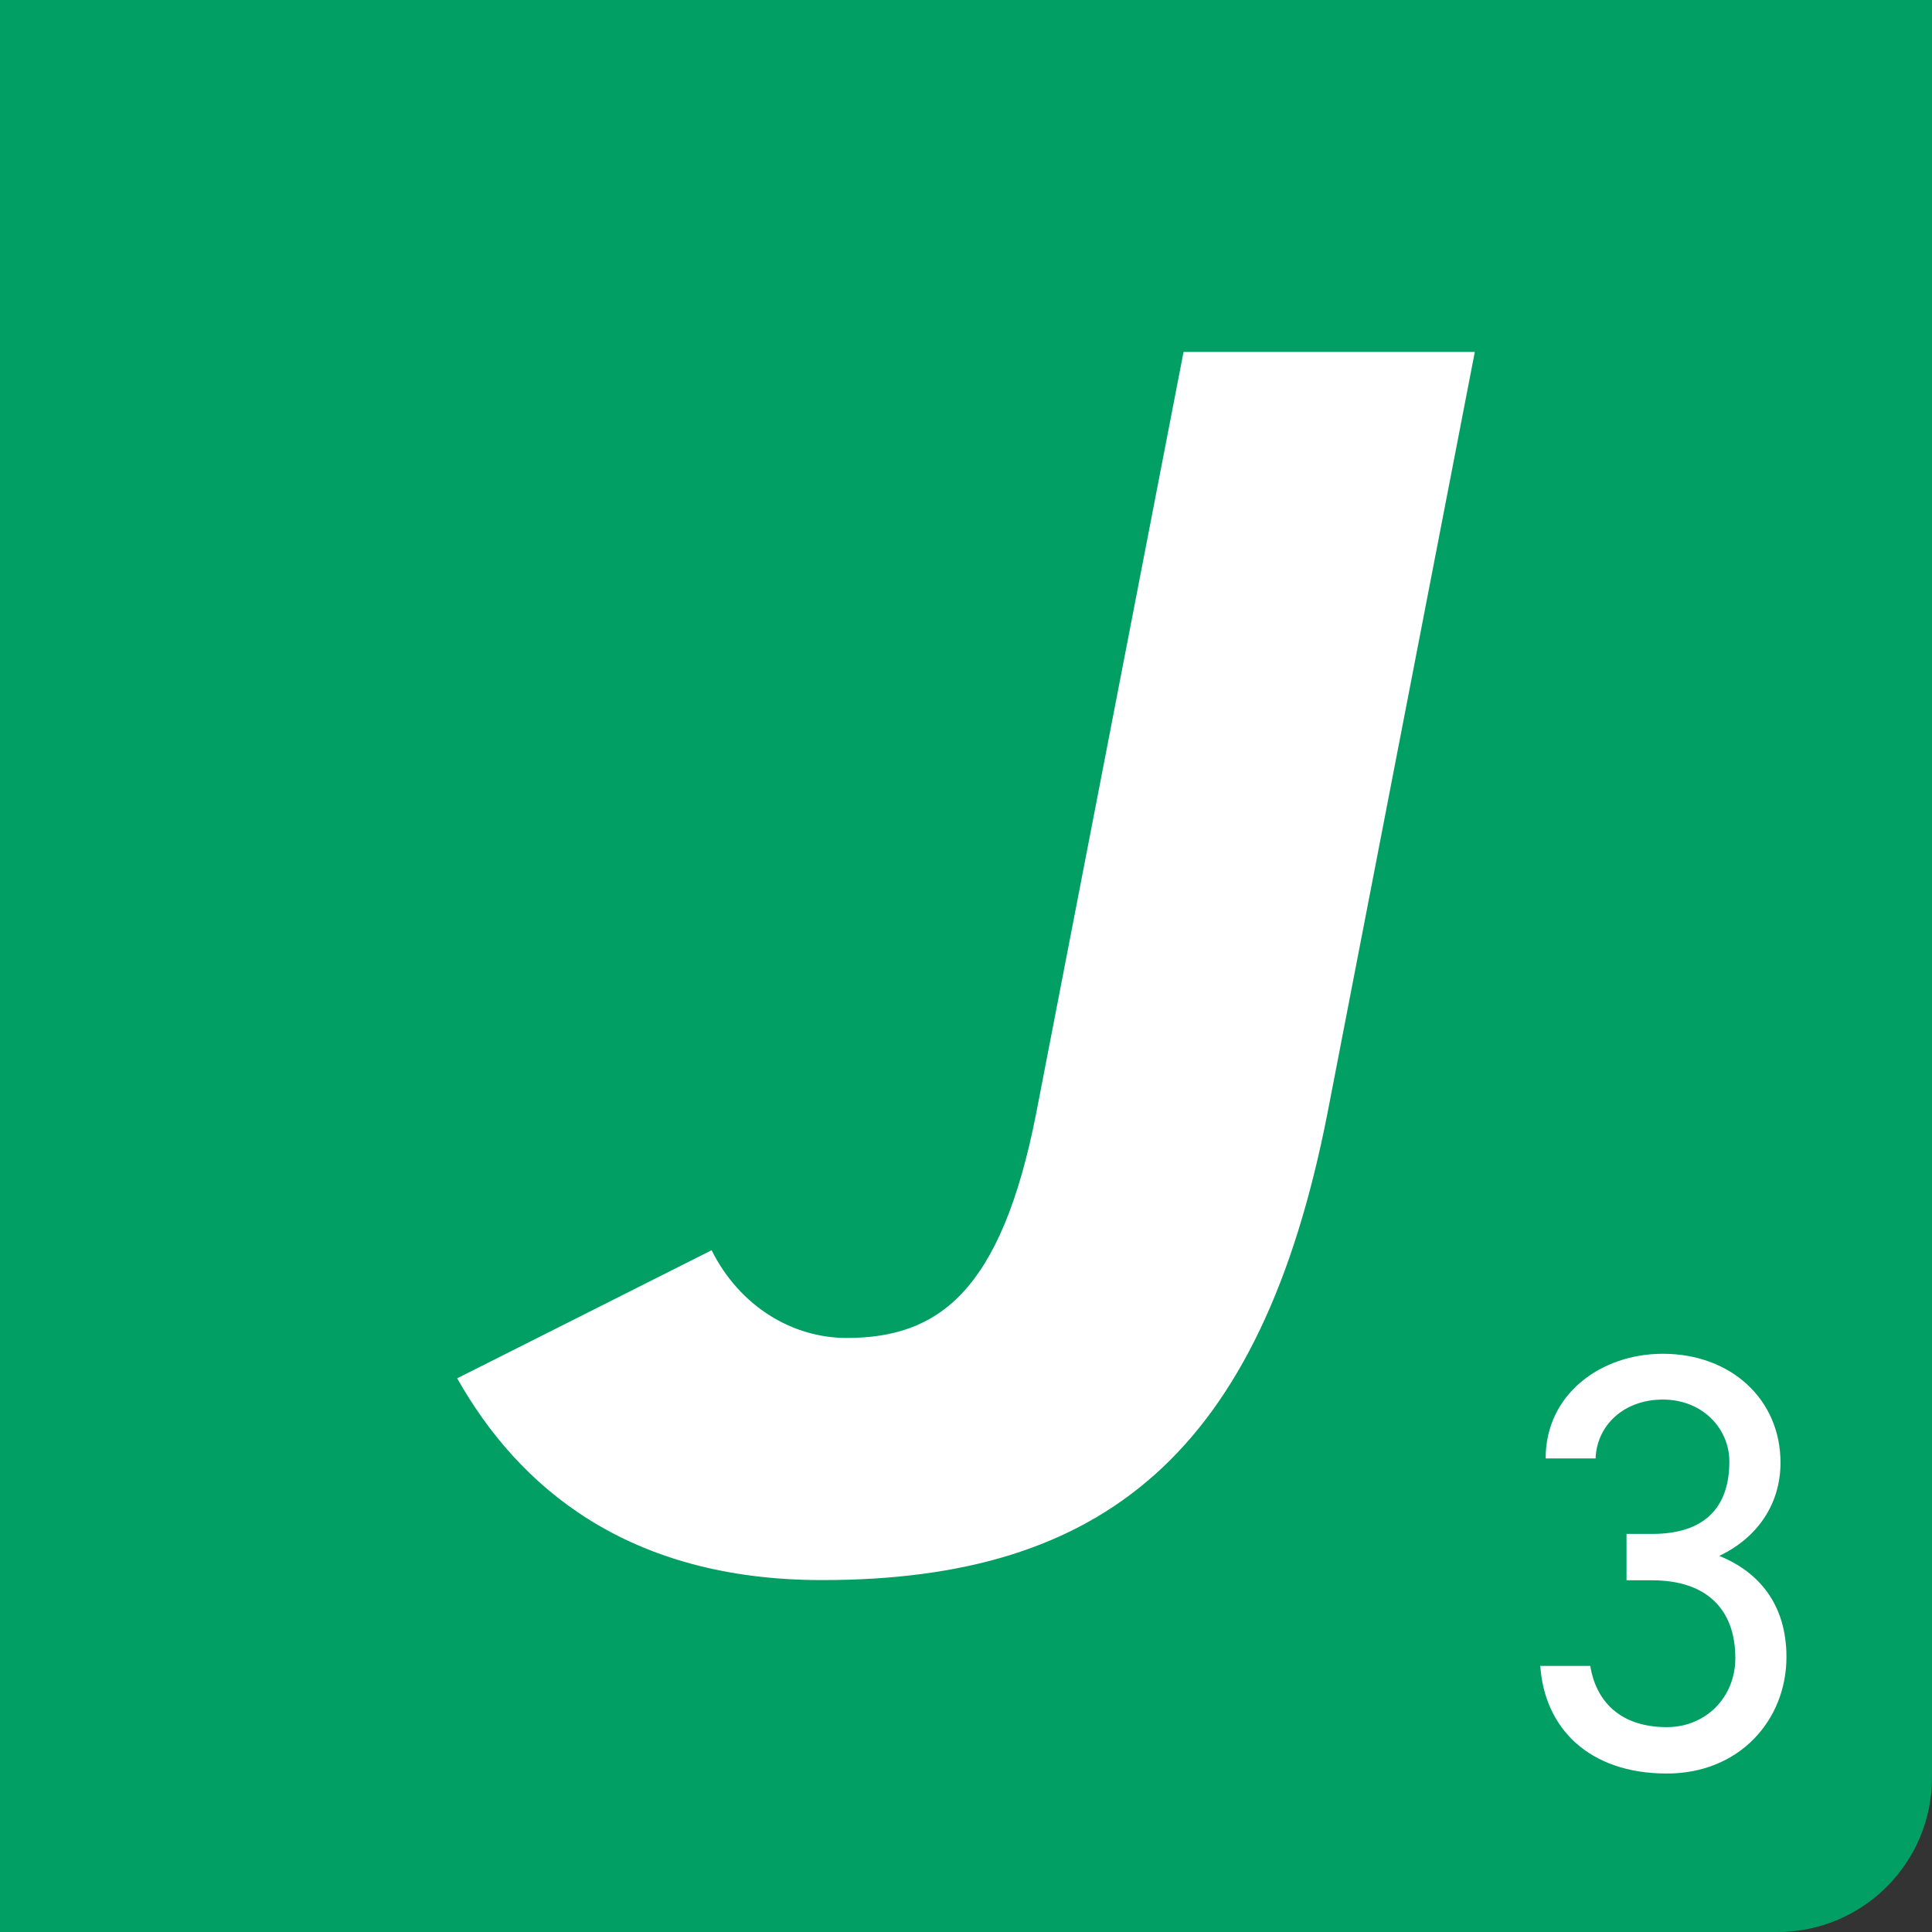
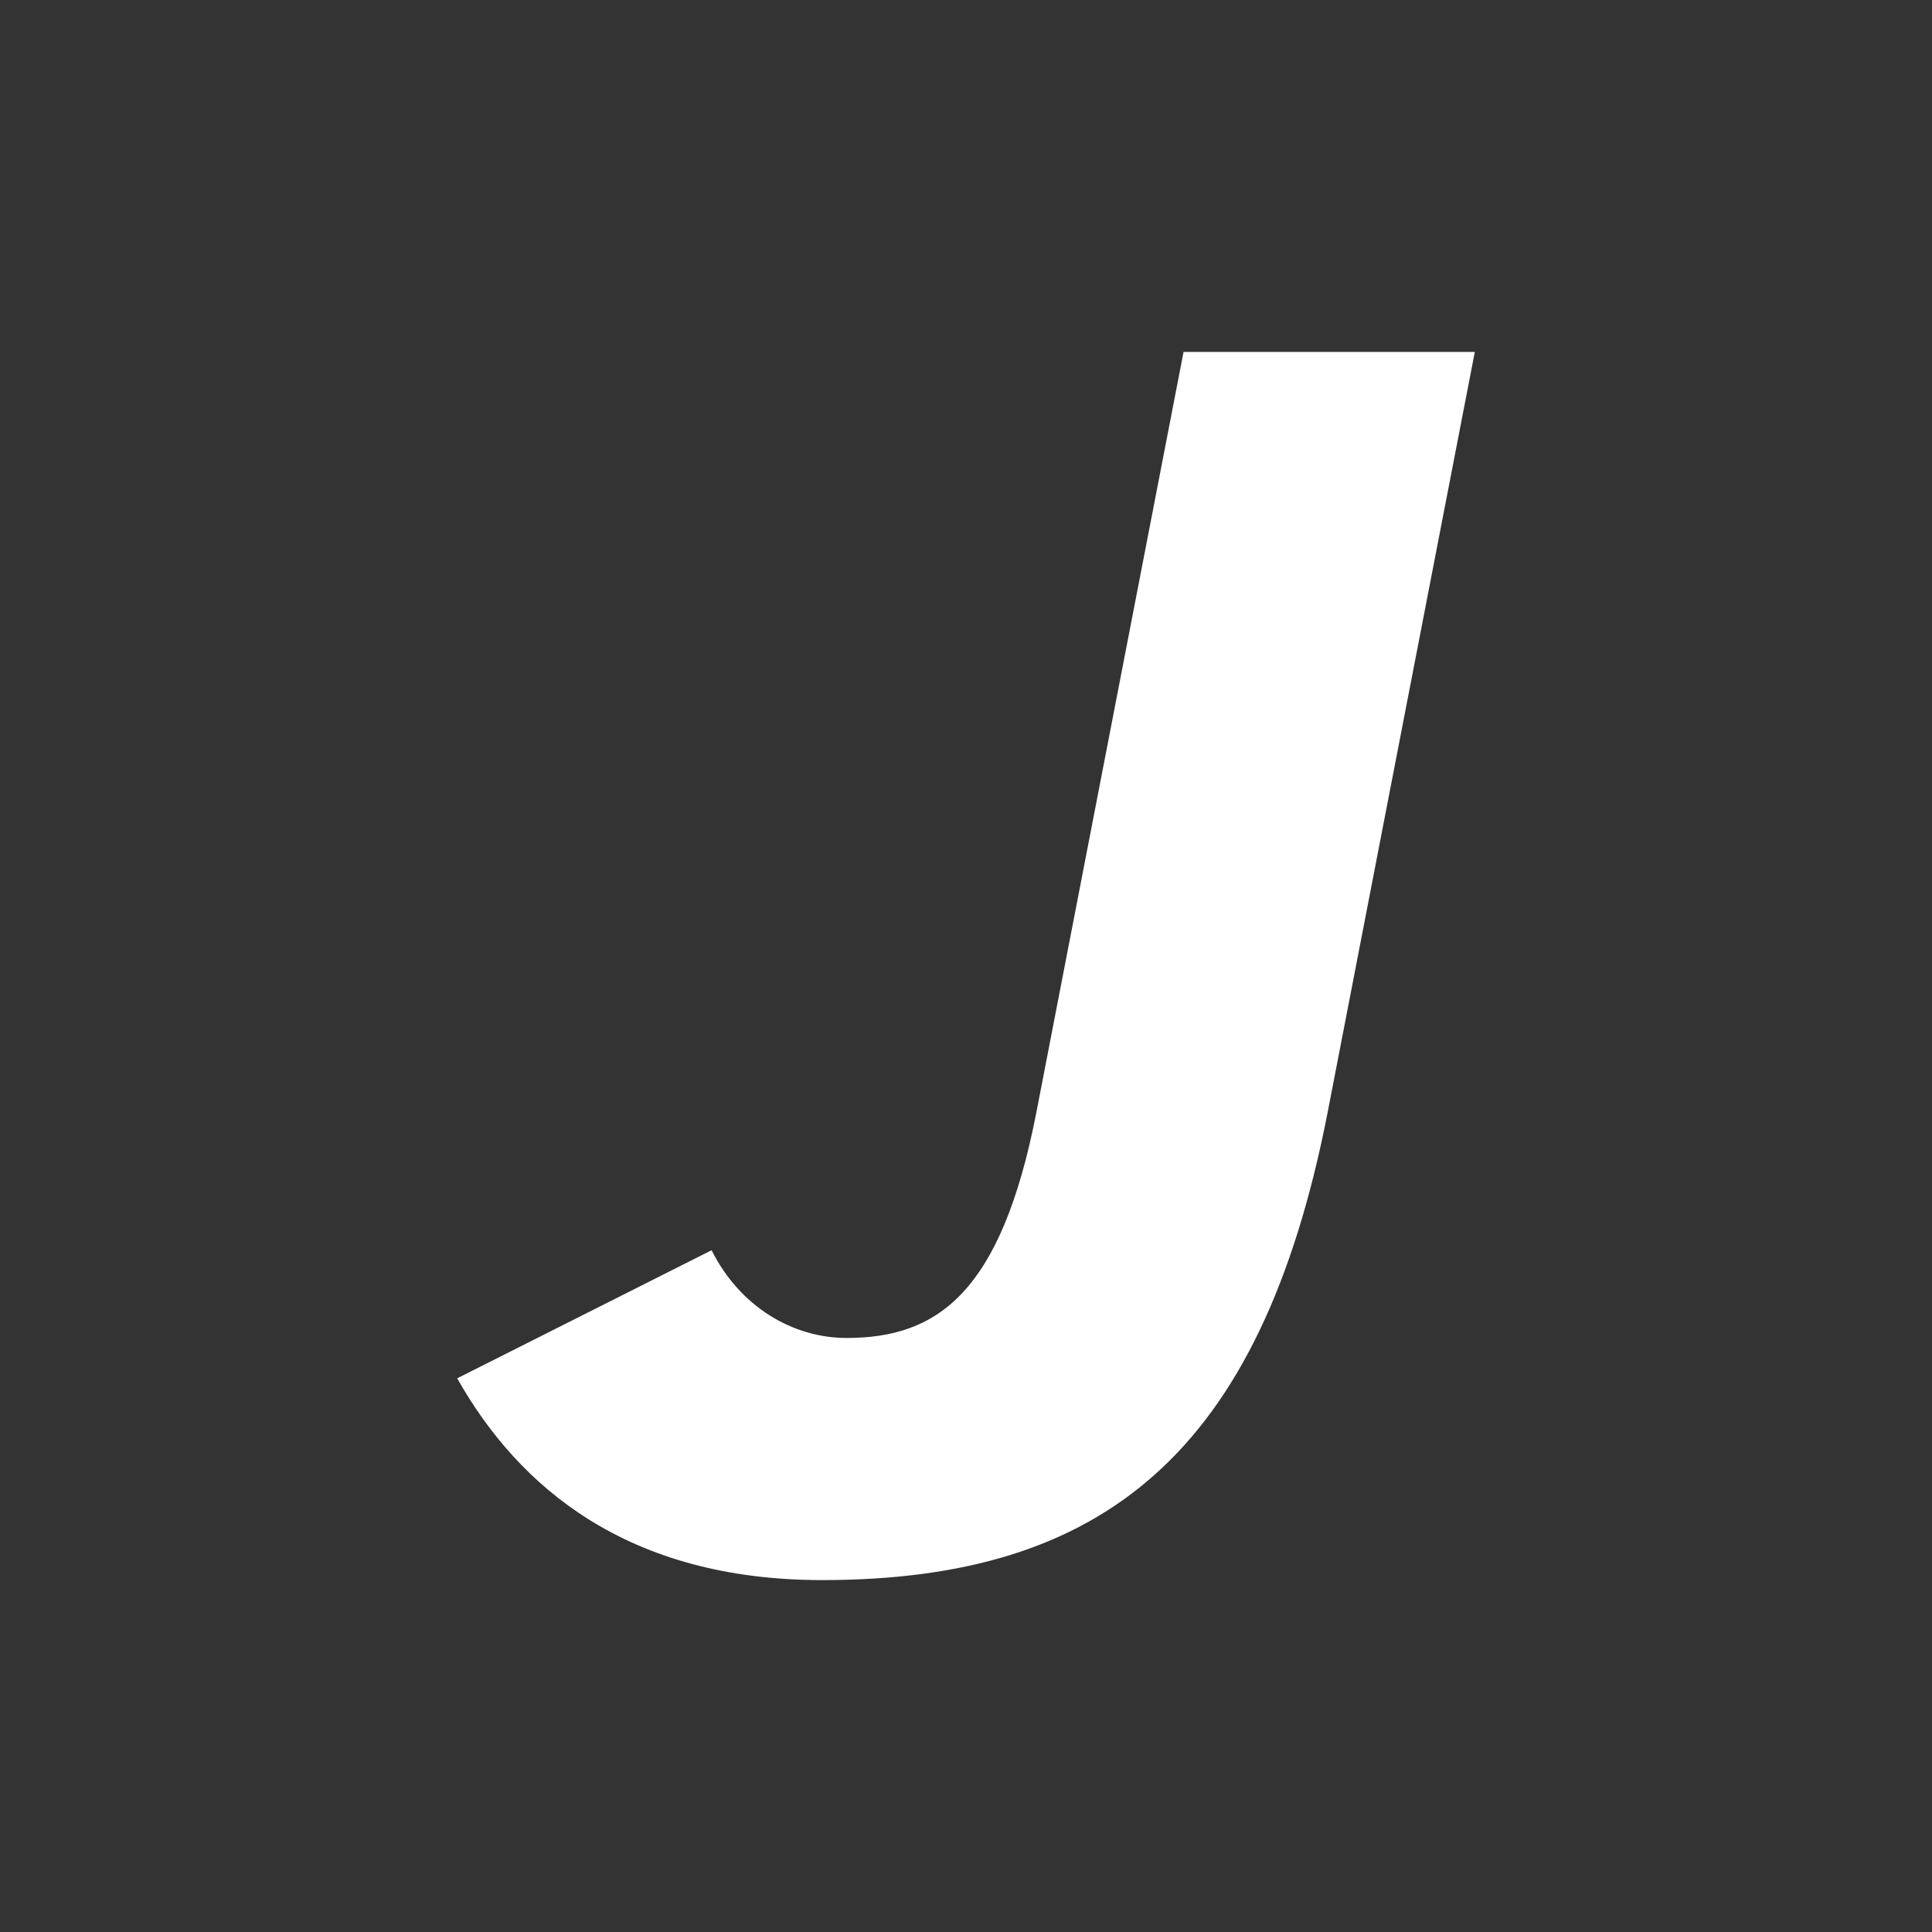
<svg xmlns="http://www.w3.org/2000/svg" id="Layer_1" data-name="Layer 1" width="256" height="256" viewBox="0 0 256 256">
  <rect x="0" y="0" width="256" height="256" fill="#333333" stroke="none" />
  <g>
-     <path d="M235.532,256H0V0h256v235.532c0,11.304-9.164,20.468-20.468,20.468Z" style="fill: #029f65;" />
    <path d="M94.29,165.663c3.72,7.44,10.695,11.624,17.901,11.624,12.09,0,20.459-6.044,25.108-29.758l19.529-100.898h38.593l-19.529,100.898c-8.835,45.102-29.758,61.841-66.956,61.841-25.805,0-40.22-12.322-48.357-26.736l33.711-16.971Z" style="fill: #fff;" />
  </g>
-   <path d="M215.521,203.253h3.388c7.169,0,10.241-3.703,10.241-9.611,0-4.254-3.466-8.193-8.823-8.193-5.121,0-8.745,3.387-8.902,7.799h-6.618c0-8.587,7.406-13.866,15.52-13.866,9.06,0,15.599,6.066,15.599,14.417,0,5.593-3.151,10.005-8.114,12.369,5.278,2.127,8.902,6.46,8.902,13.393,0,8.351-6.224,15.441-15.835,15.441-10.399,0-16.229-6.066-16.78-14.259h6.618c.709,4.412,3.703,8.114,10.163,8.114,5.121,0,9.06-3.939,9.06-9.139,0-6.46-3.782-10.32-11.029-10.32h-3.388v-6.145Z" style="fill: #fff;" />
</svg>